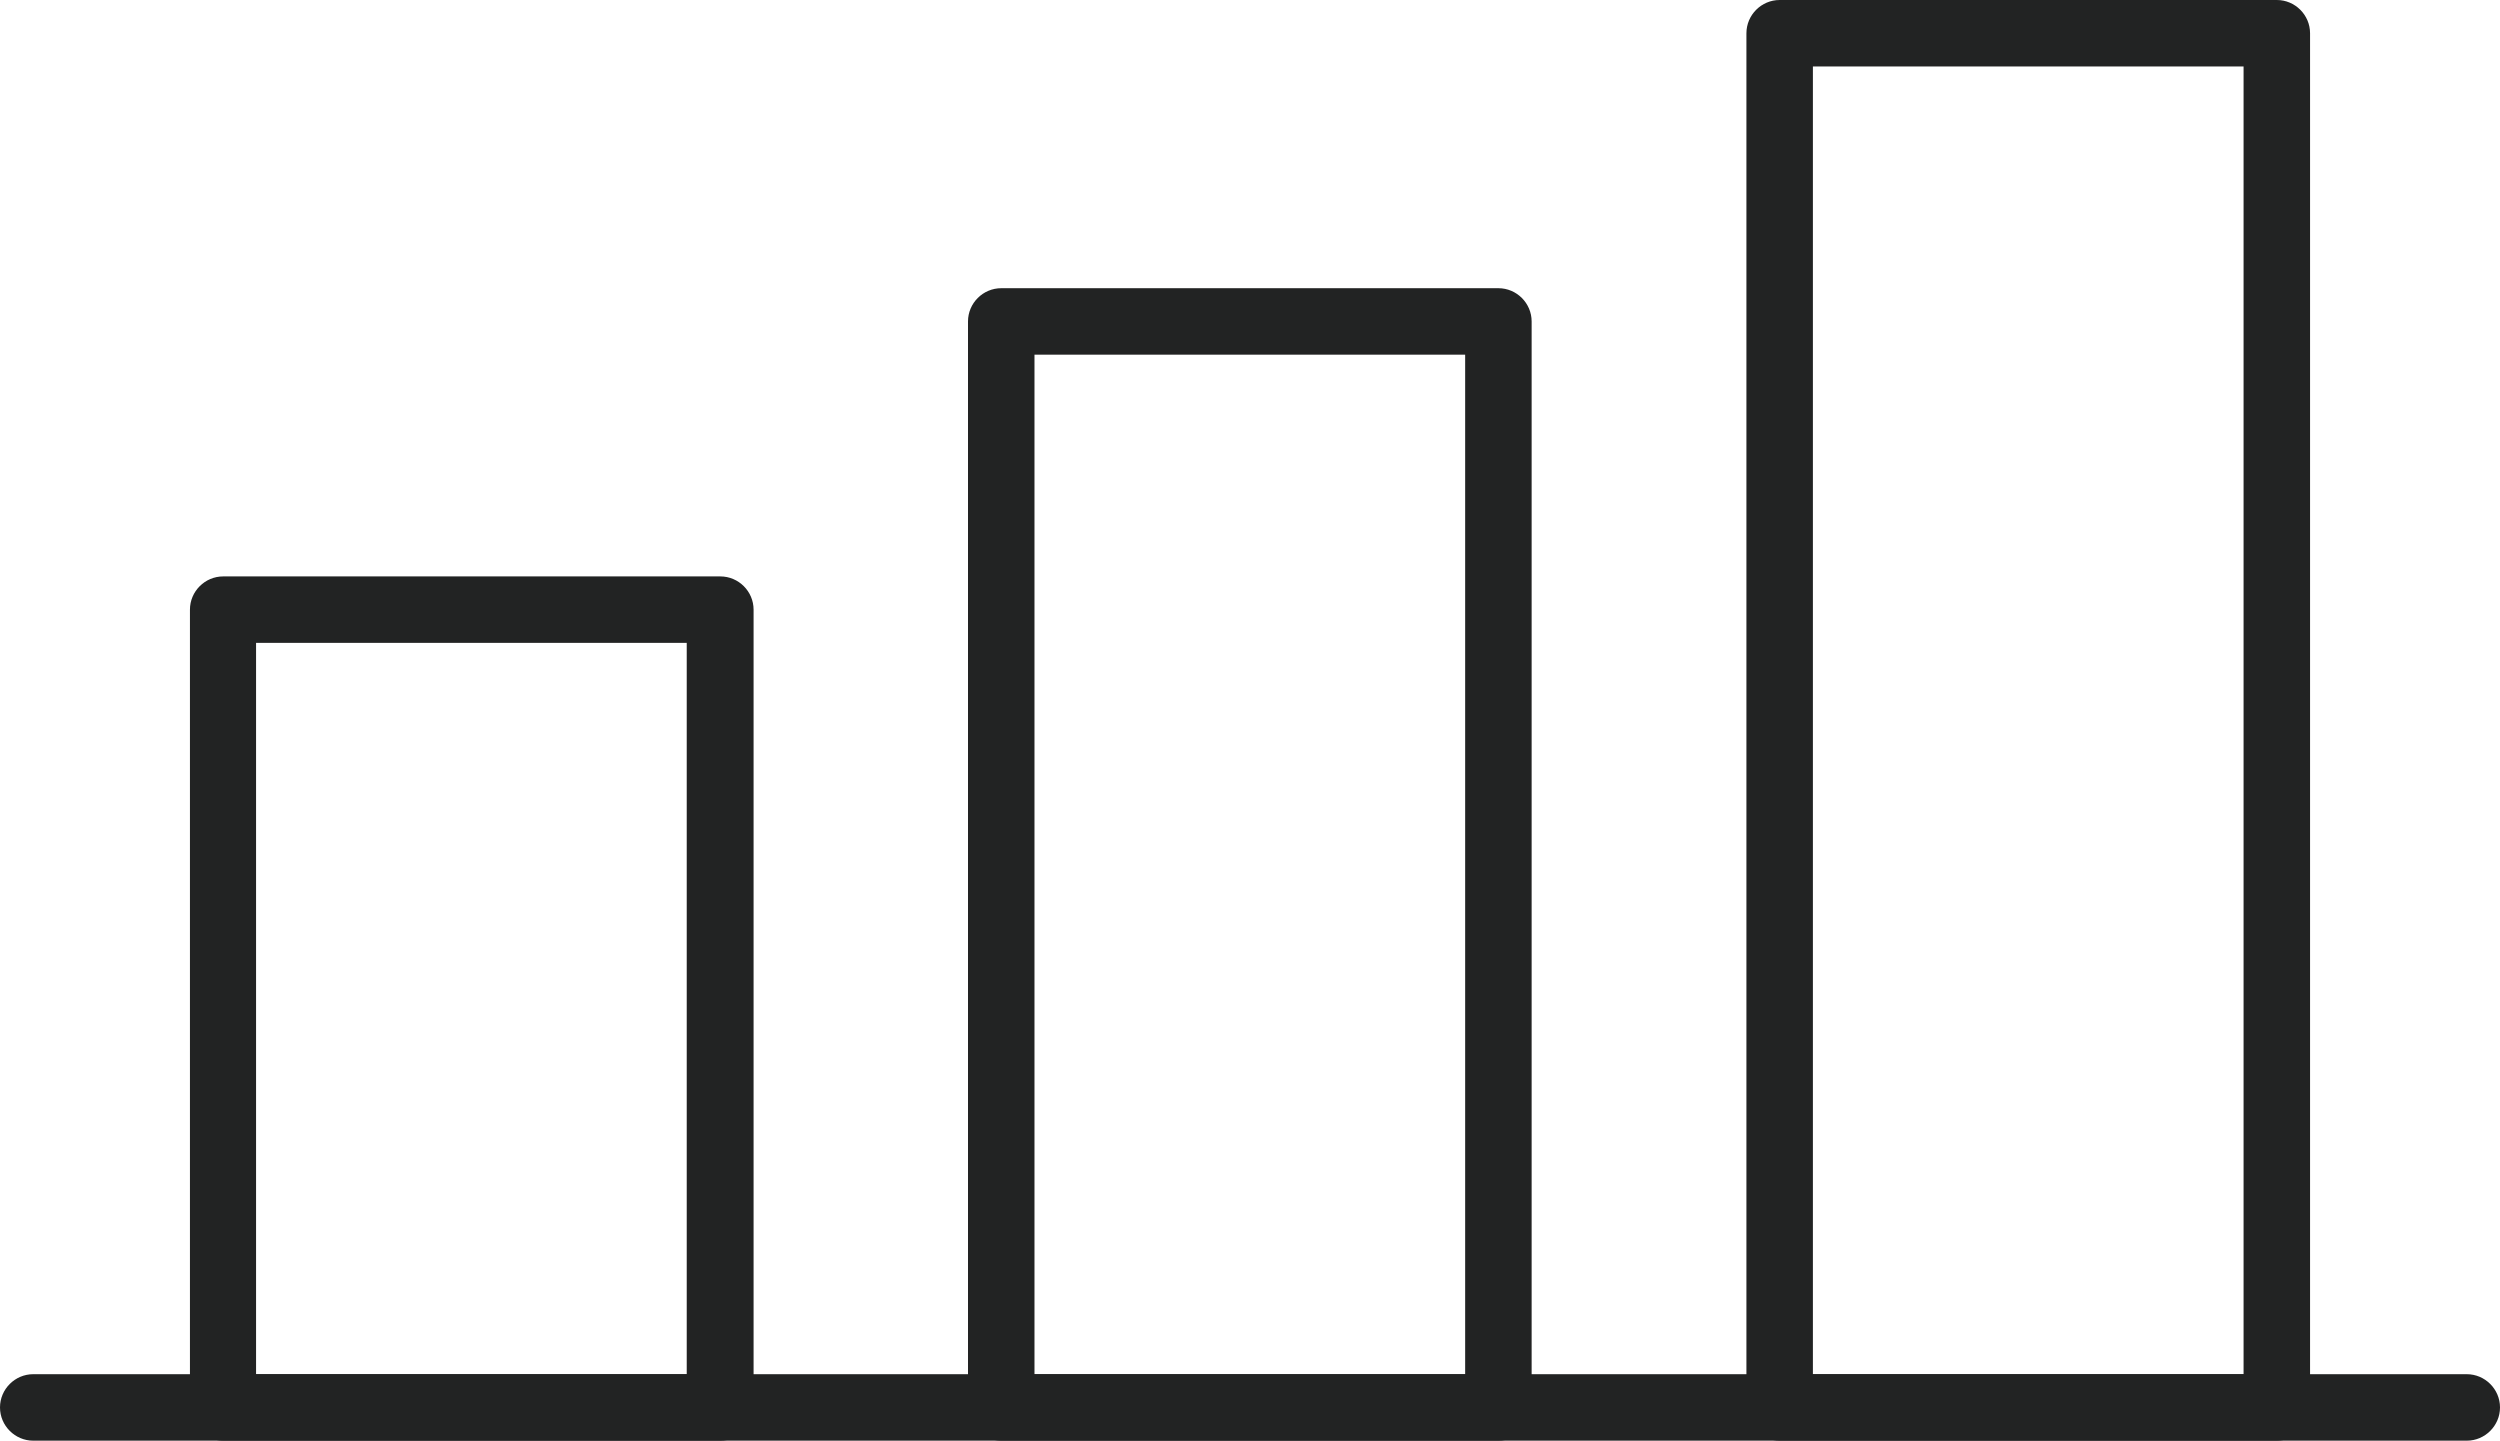
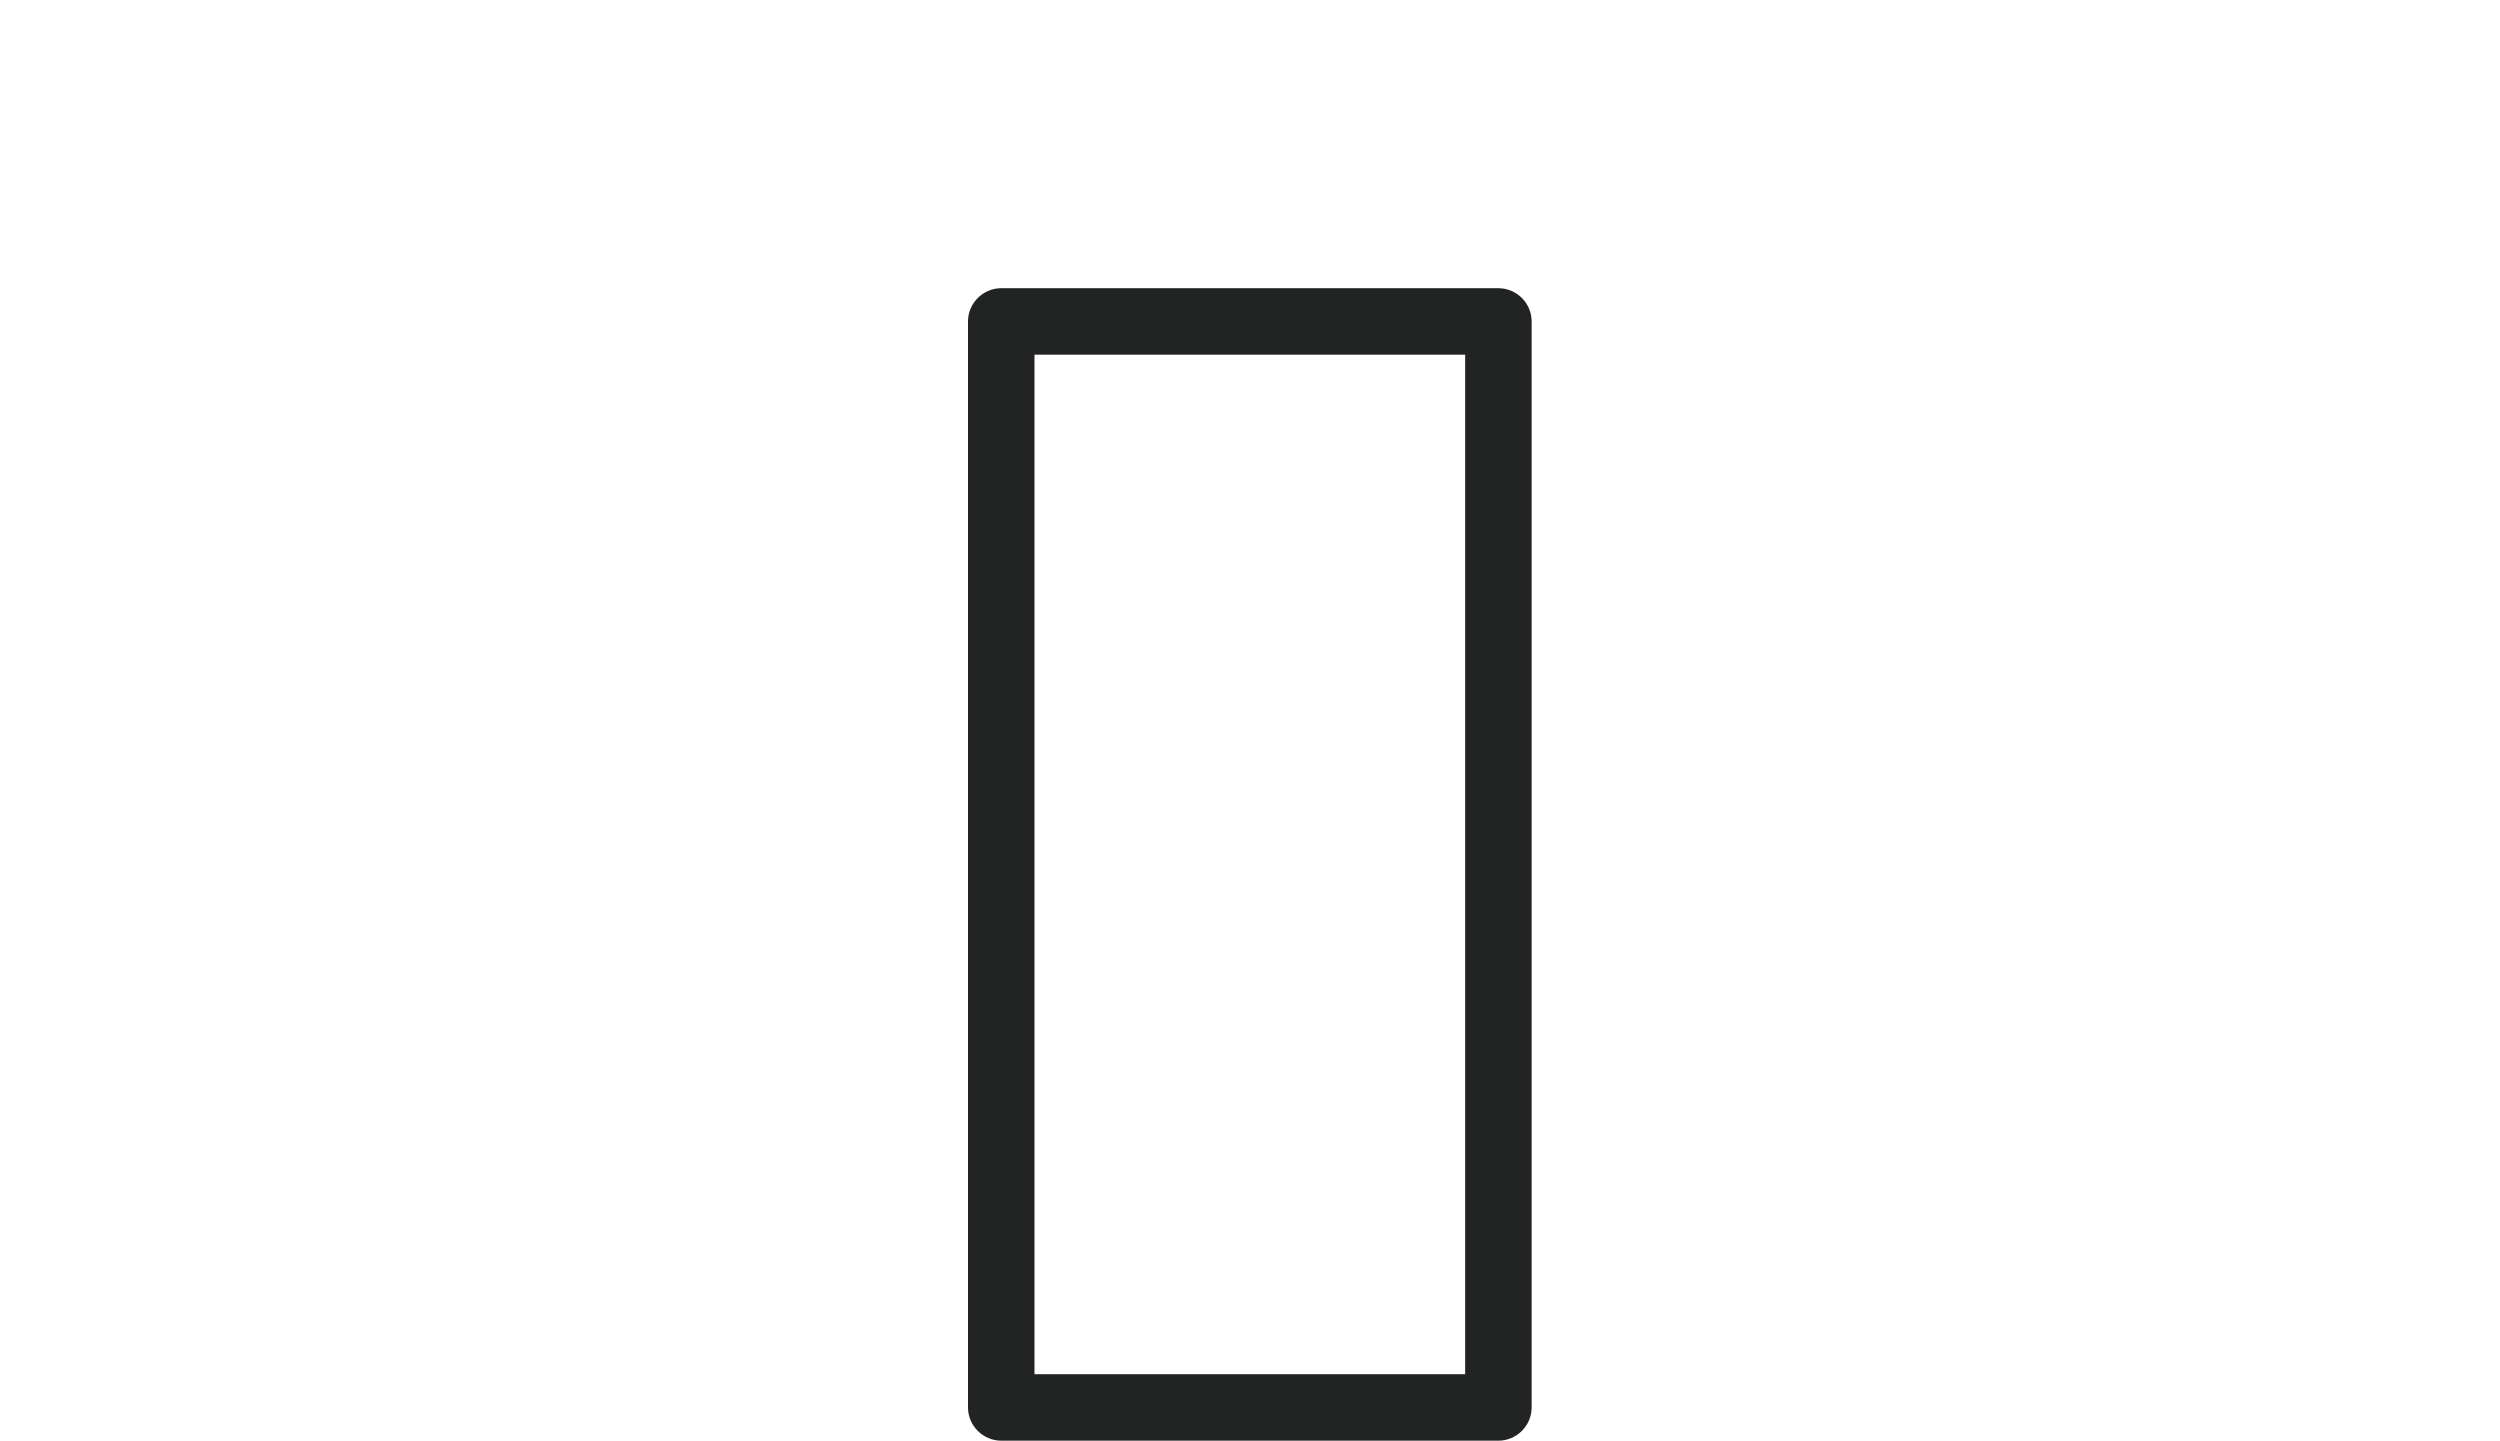
<svg xmlns="http://www.w3.org/2000/svg" id="_レイヤー_2" data-name="レイヤー 2" viewBox="0 0 68.44 39.44">
  <defs>
    <style>
      .cls-1 {
        fill: #222323;
        stroke-width: 0px;
      }
    </style>
  </defs>
  <g id="_レイヤー_1-2" data-name="レイヤー 1">
    <g>
-       <path class="cls-1" d="M67.53,39.44H.91c-.5,0-.91-.41-.91-.91s.41-.91.91-.91h66.62c.5,0,.91.41.91.91s-.41.91-.91.91Z" />
      <g>
-         <path class="cls-1" d="M19.71,39.44H6.11c-.5,0-.91-.41-.91-.91v-21.84c0-.5.41-.91.91-.91h13.61c.5,0,.91.41.91.91v21.84c0,.5-.41.91-.91.91ZM7.01,37.62h11.79v-20.02H7.01v20.02Z" />
-         <path class="cls-1" d="M41.02,39.44h-13.61c-.5,0-.91-.41-.91-.91V8.8c0-.5.41-.91.91-.91h13.61c.5,0,.91.41.91.91v29.73c0,.5-.41.91-.91.91ZM28.32,37.62h11.79V9.71h-11.79v27.91Z" />
-         <path class="cls-1" d="M62.33,39.44h-13.61c-.5,0-.91-.41-.91-.91V.91c0-.5.41-.91.91-.91h13.61c.5,0,.91.41.91.91v37.62c0,.5-.41.91-.91.91ZM49.63,37.62h11.79V1.82h-11.79v35.81Z" />
+         <path class="cls-1" d="M41.02,39.44h-13.61c-.5,0-.91-.41-.91-.91V8.8c0-.5.41-.91.91-.91h13.61c.5,0,.91.41.91.91v29.73c0,.5-.41.91-.91.91ZM28.32,37.62h11.79V9.71h-11.79v27.91" />
      </g>
    </g>
  </g>
</svg>